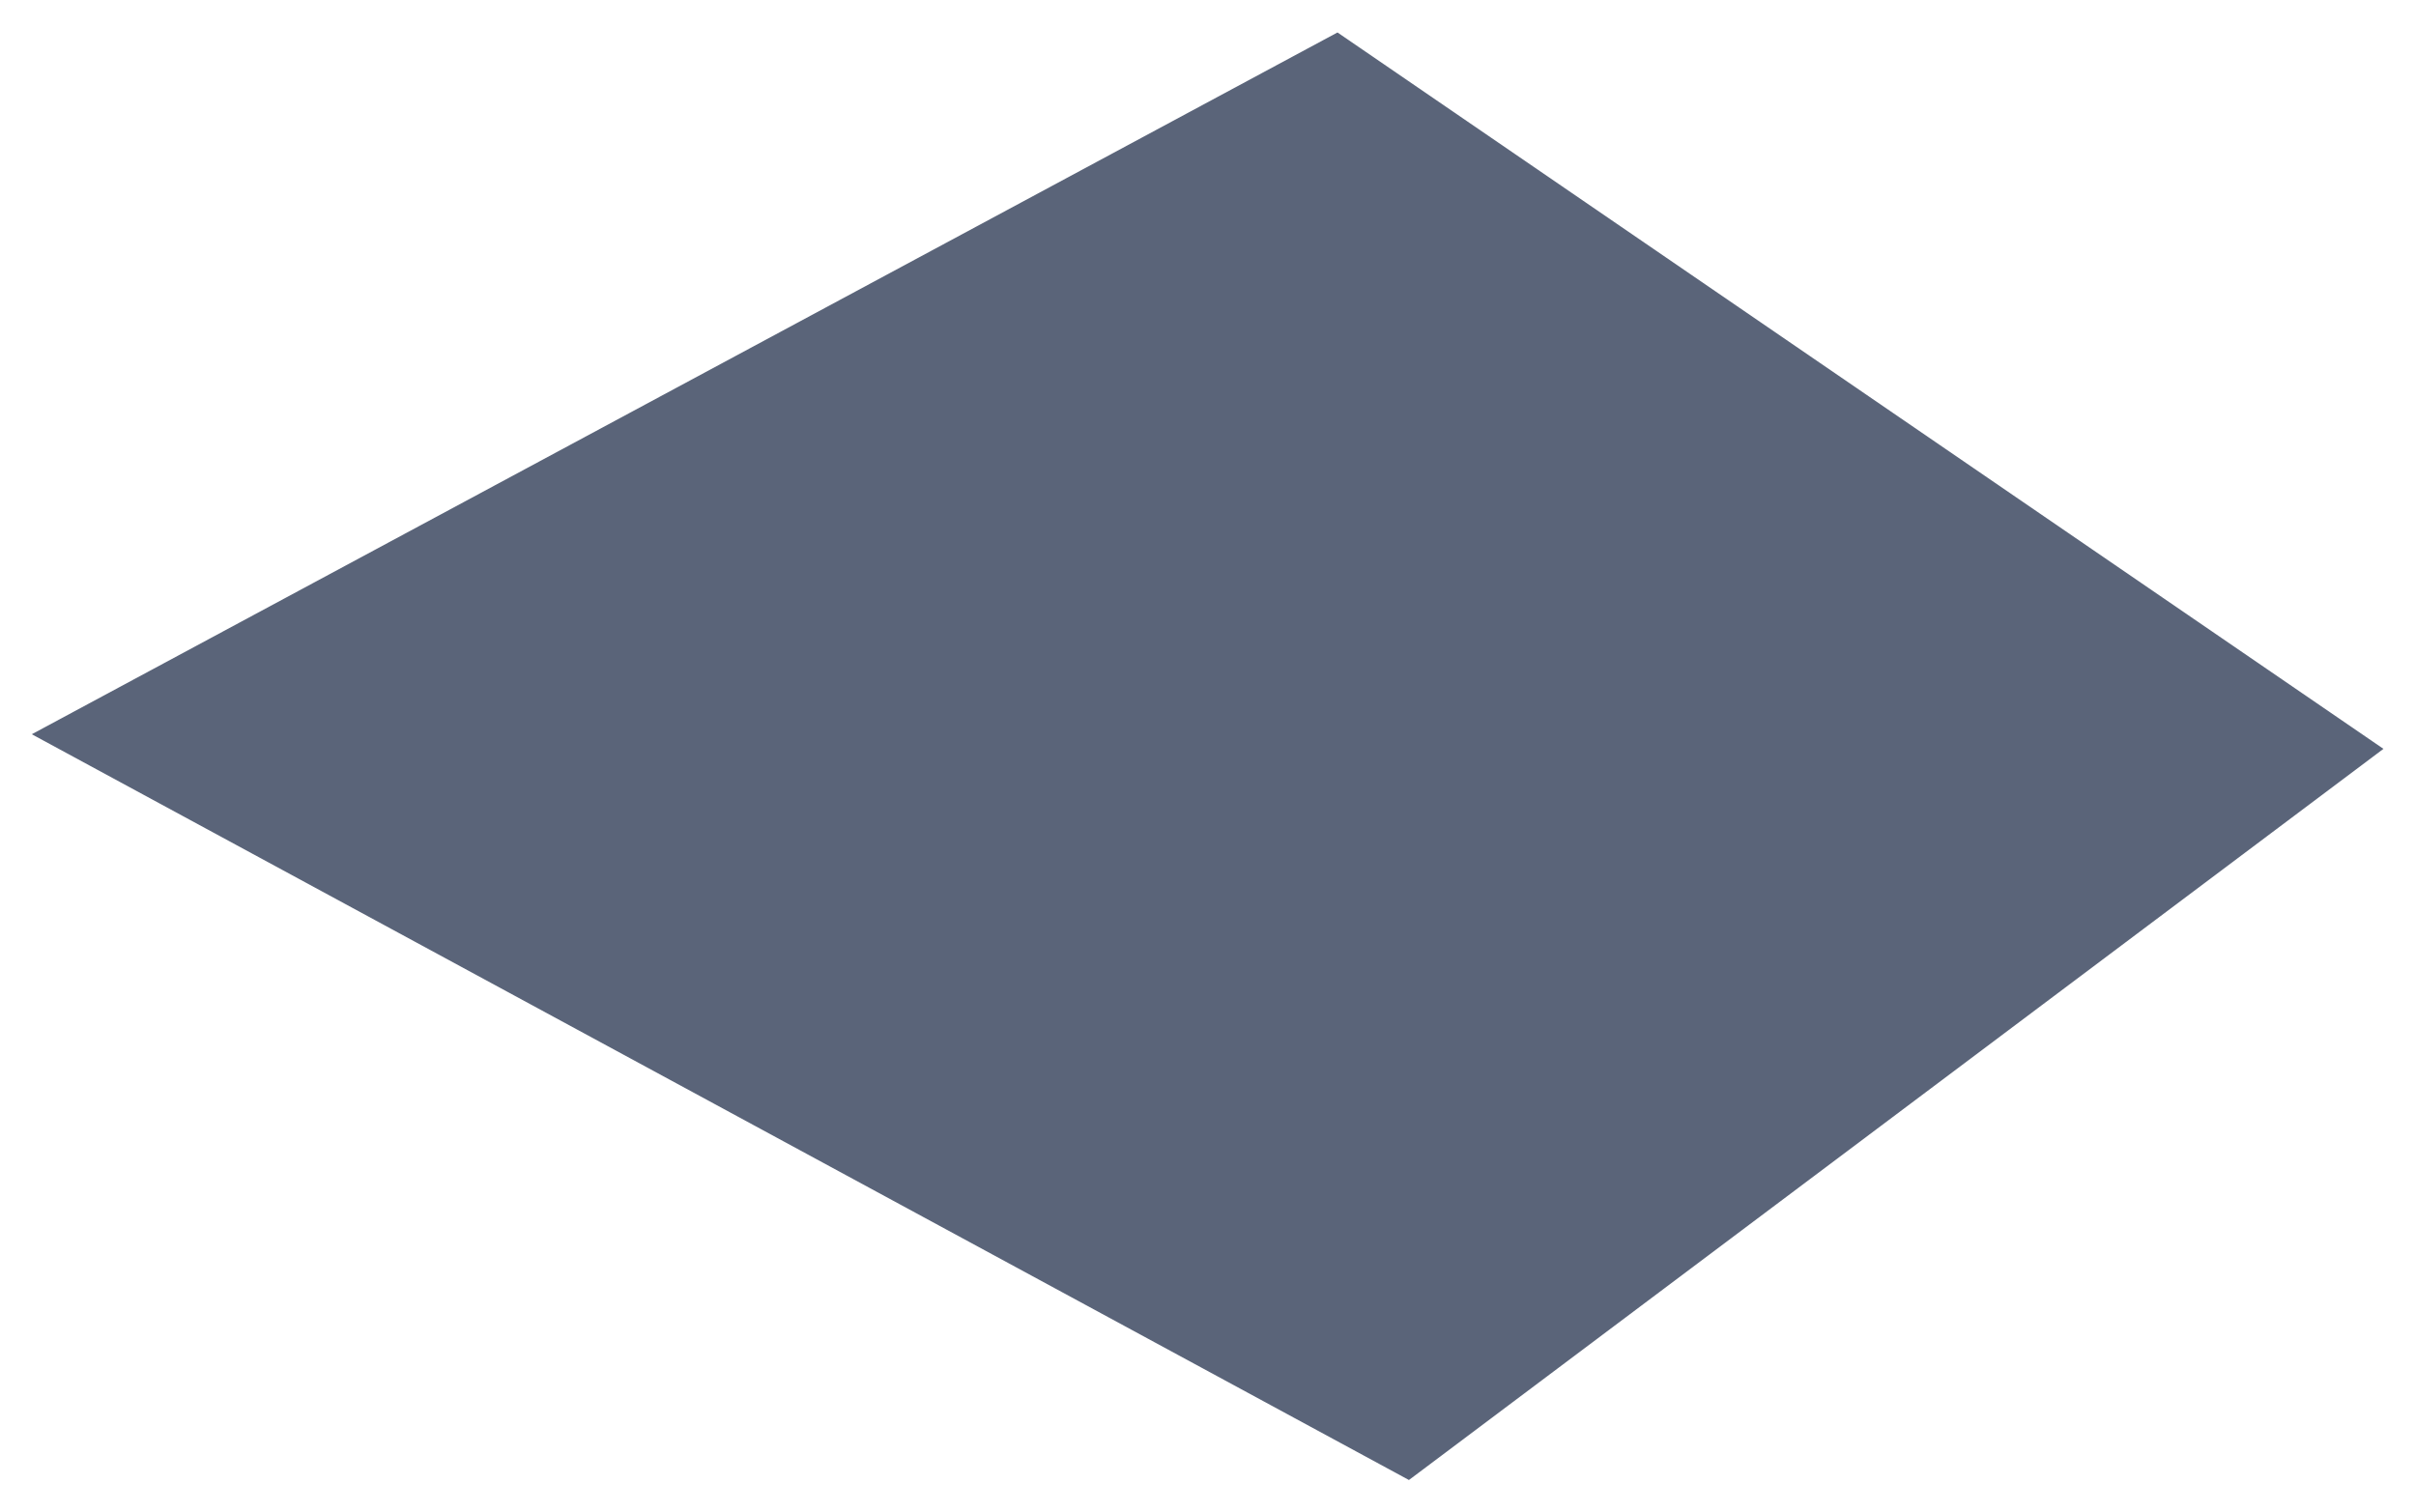
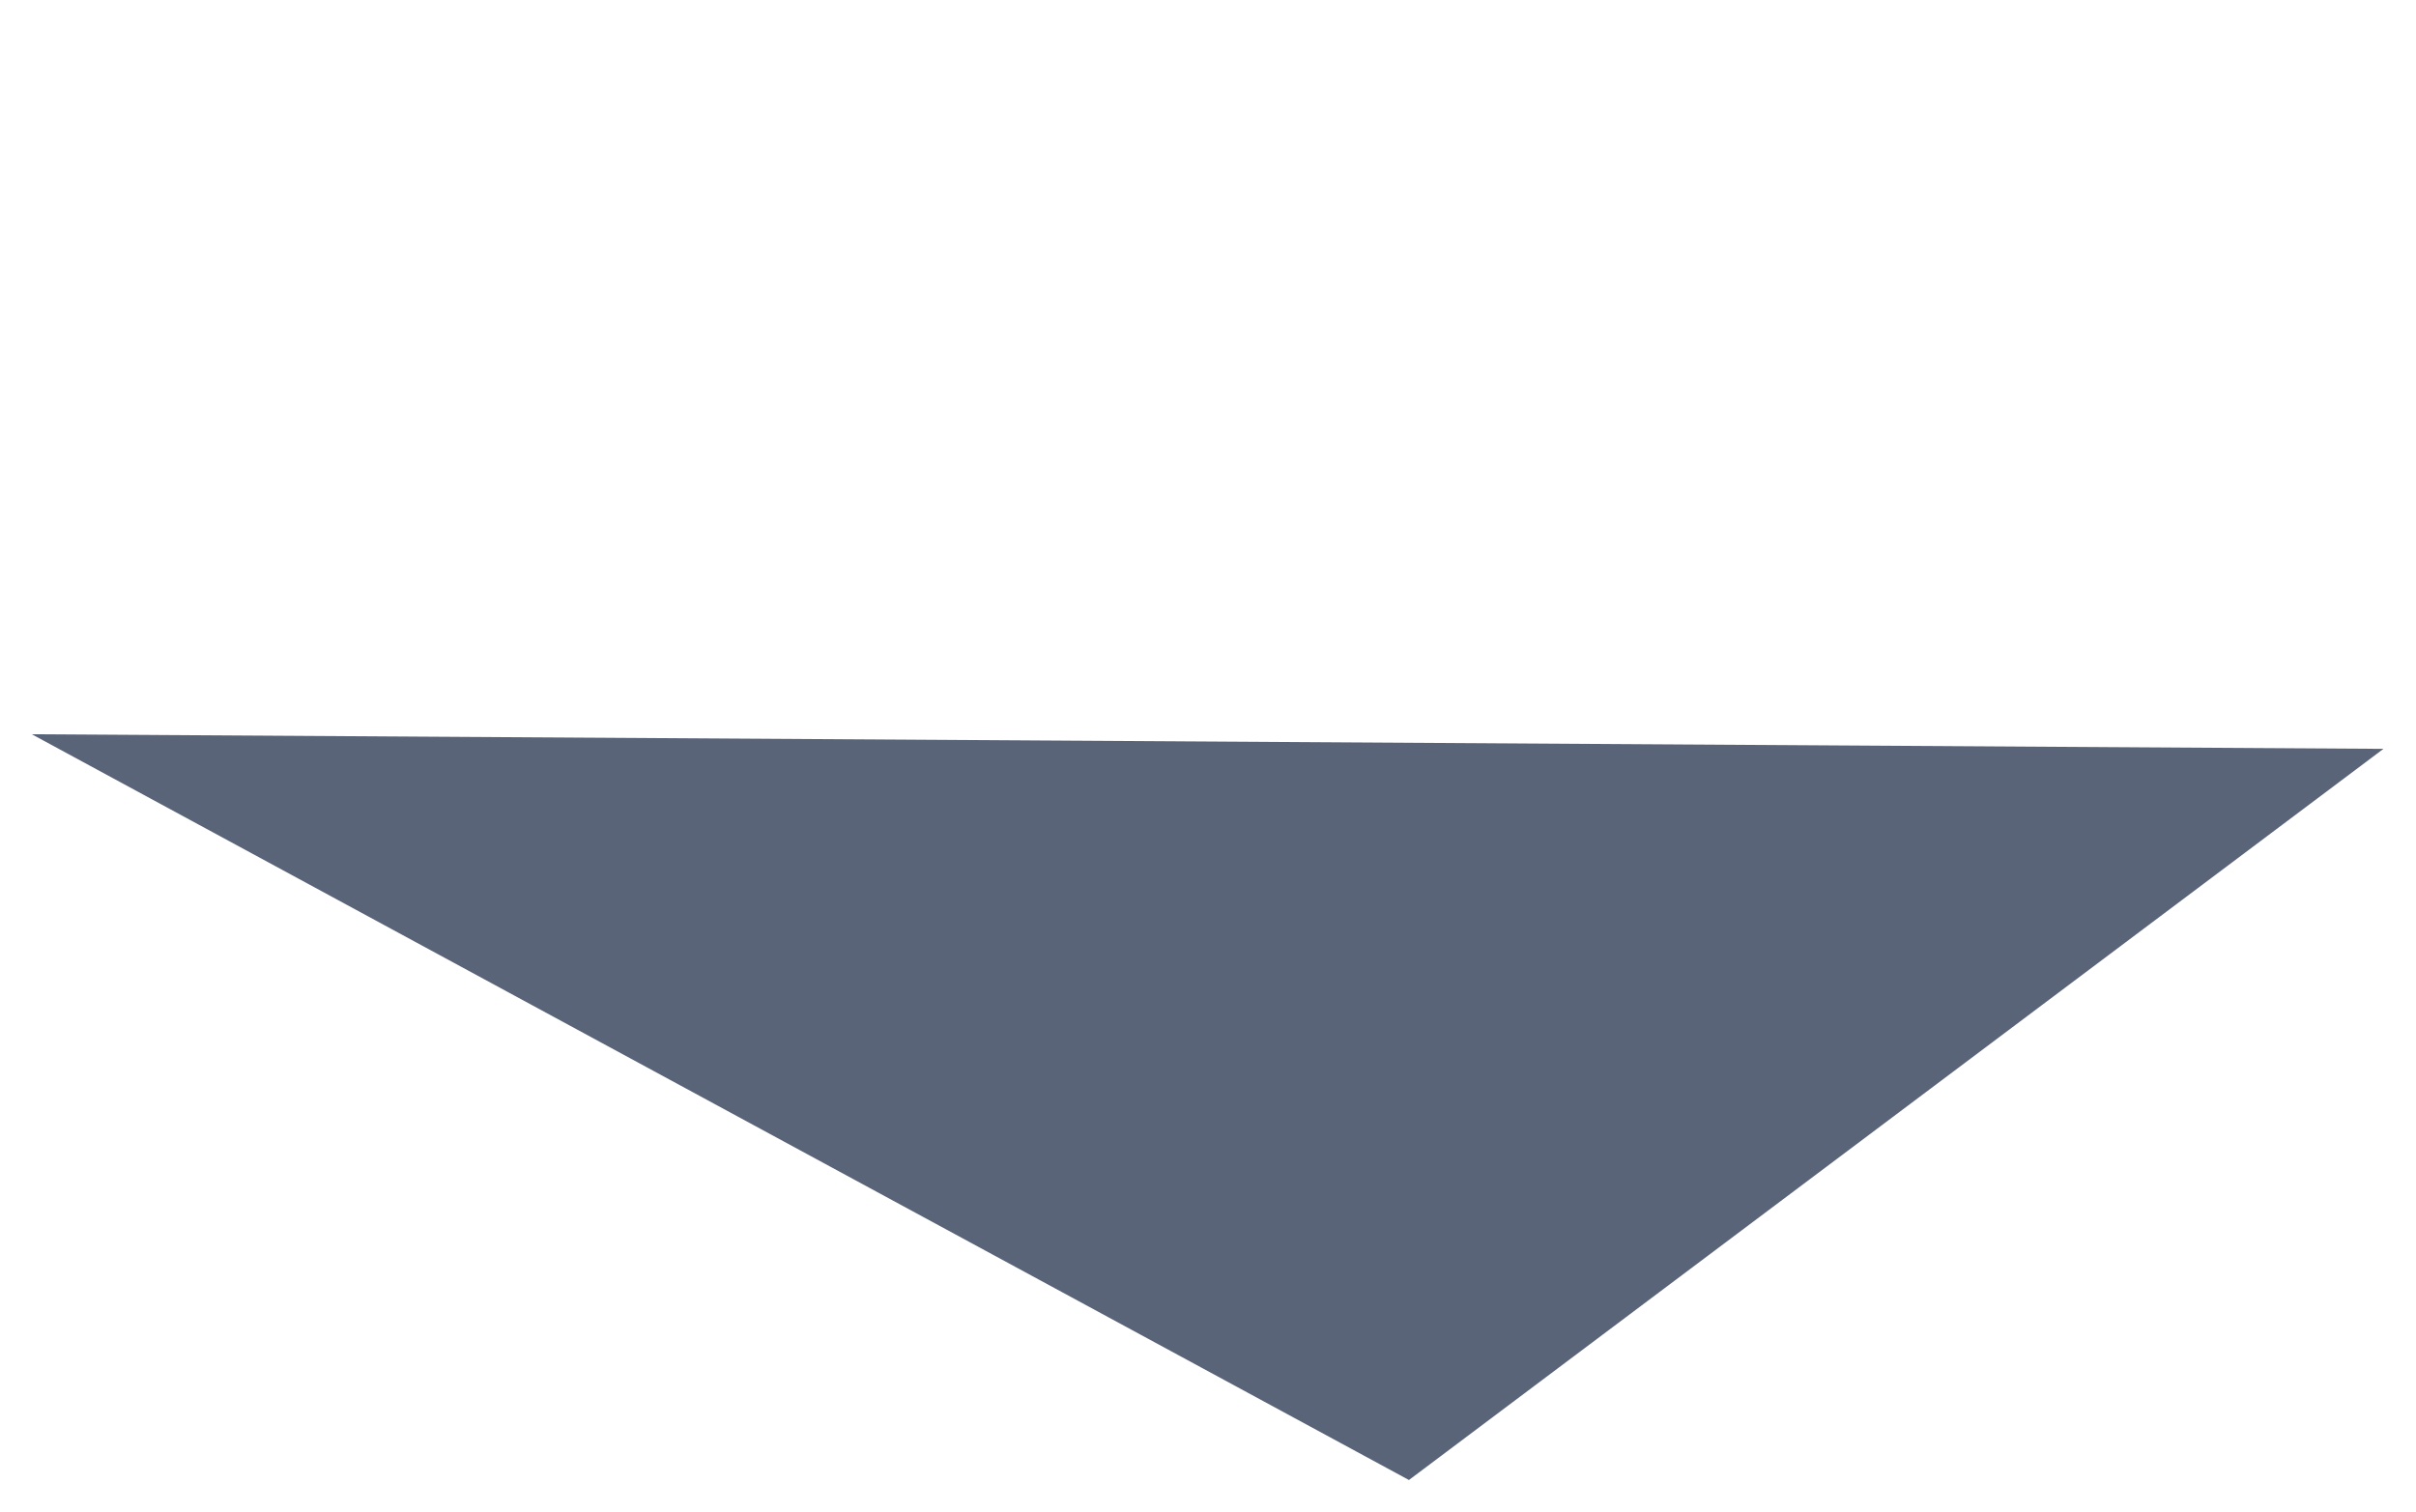
<svg xmlns="http://www.w3.org/2000/svg" width="1521" height="952" viewBox="0 0 1521 952" fill="none">
  <g filter="url(#filter0_d_71_10)">
-     <path d="M1500.51 467.571L887 928L20 458.371L842.019 16.444L1500.51 467.571Z" fill="#5A6479" />
+     <path d="M1500.51 467.571L887 928L20 458.371L1500.51 467.571Z" fill="#5A6479" />
  </g>
  <defs>
    <filter id="filter0_d_71_10" x="0" y="0.443" width="1520.51" height="951.557" filterUnits="userSpaceOnUse" color-interpolation-filters="sRGB">
      <feFlood flood-opacity="0" result="BackgroundImageFix" />
      <feColorMatrix in="SourceAlpha" type="matrix" values="0 0 0 0 0 0 0 0 0 0 0 0 0 0 0 0 0 0 127 0" result="hardAlpha" />
      <feOffset dy="4" />
      <feGaussianBlur stdDeviation="10" />
      <feComposite in2="hardAlpha" operator="out" />
      <feColorMatrix type="matrix" values="0 0 0 0 0 0 0 0 0 0 0 0 0 0 0 0 0 0 0.25 0" />
      <feBlend mode="normal" in2="BackgroundImageFix" result="effect1_dropShadow_71_10" />
      <feBlend mode="normal" in="SourceGraphic" in2="effect1_dropShadow_71_10" result="shape" />
    </filter>
  </defs>
</svg>